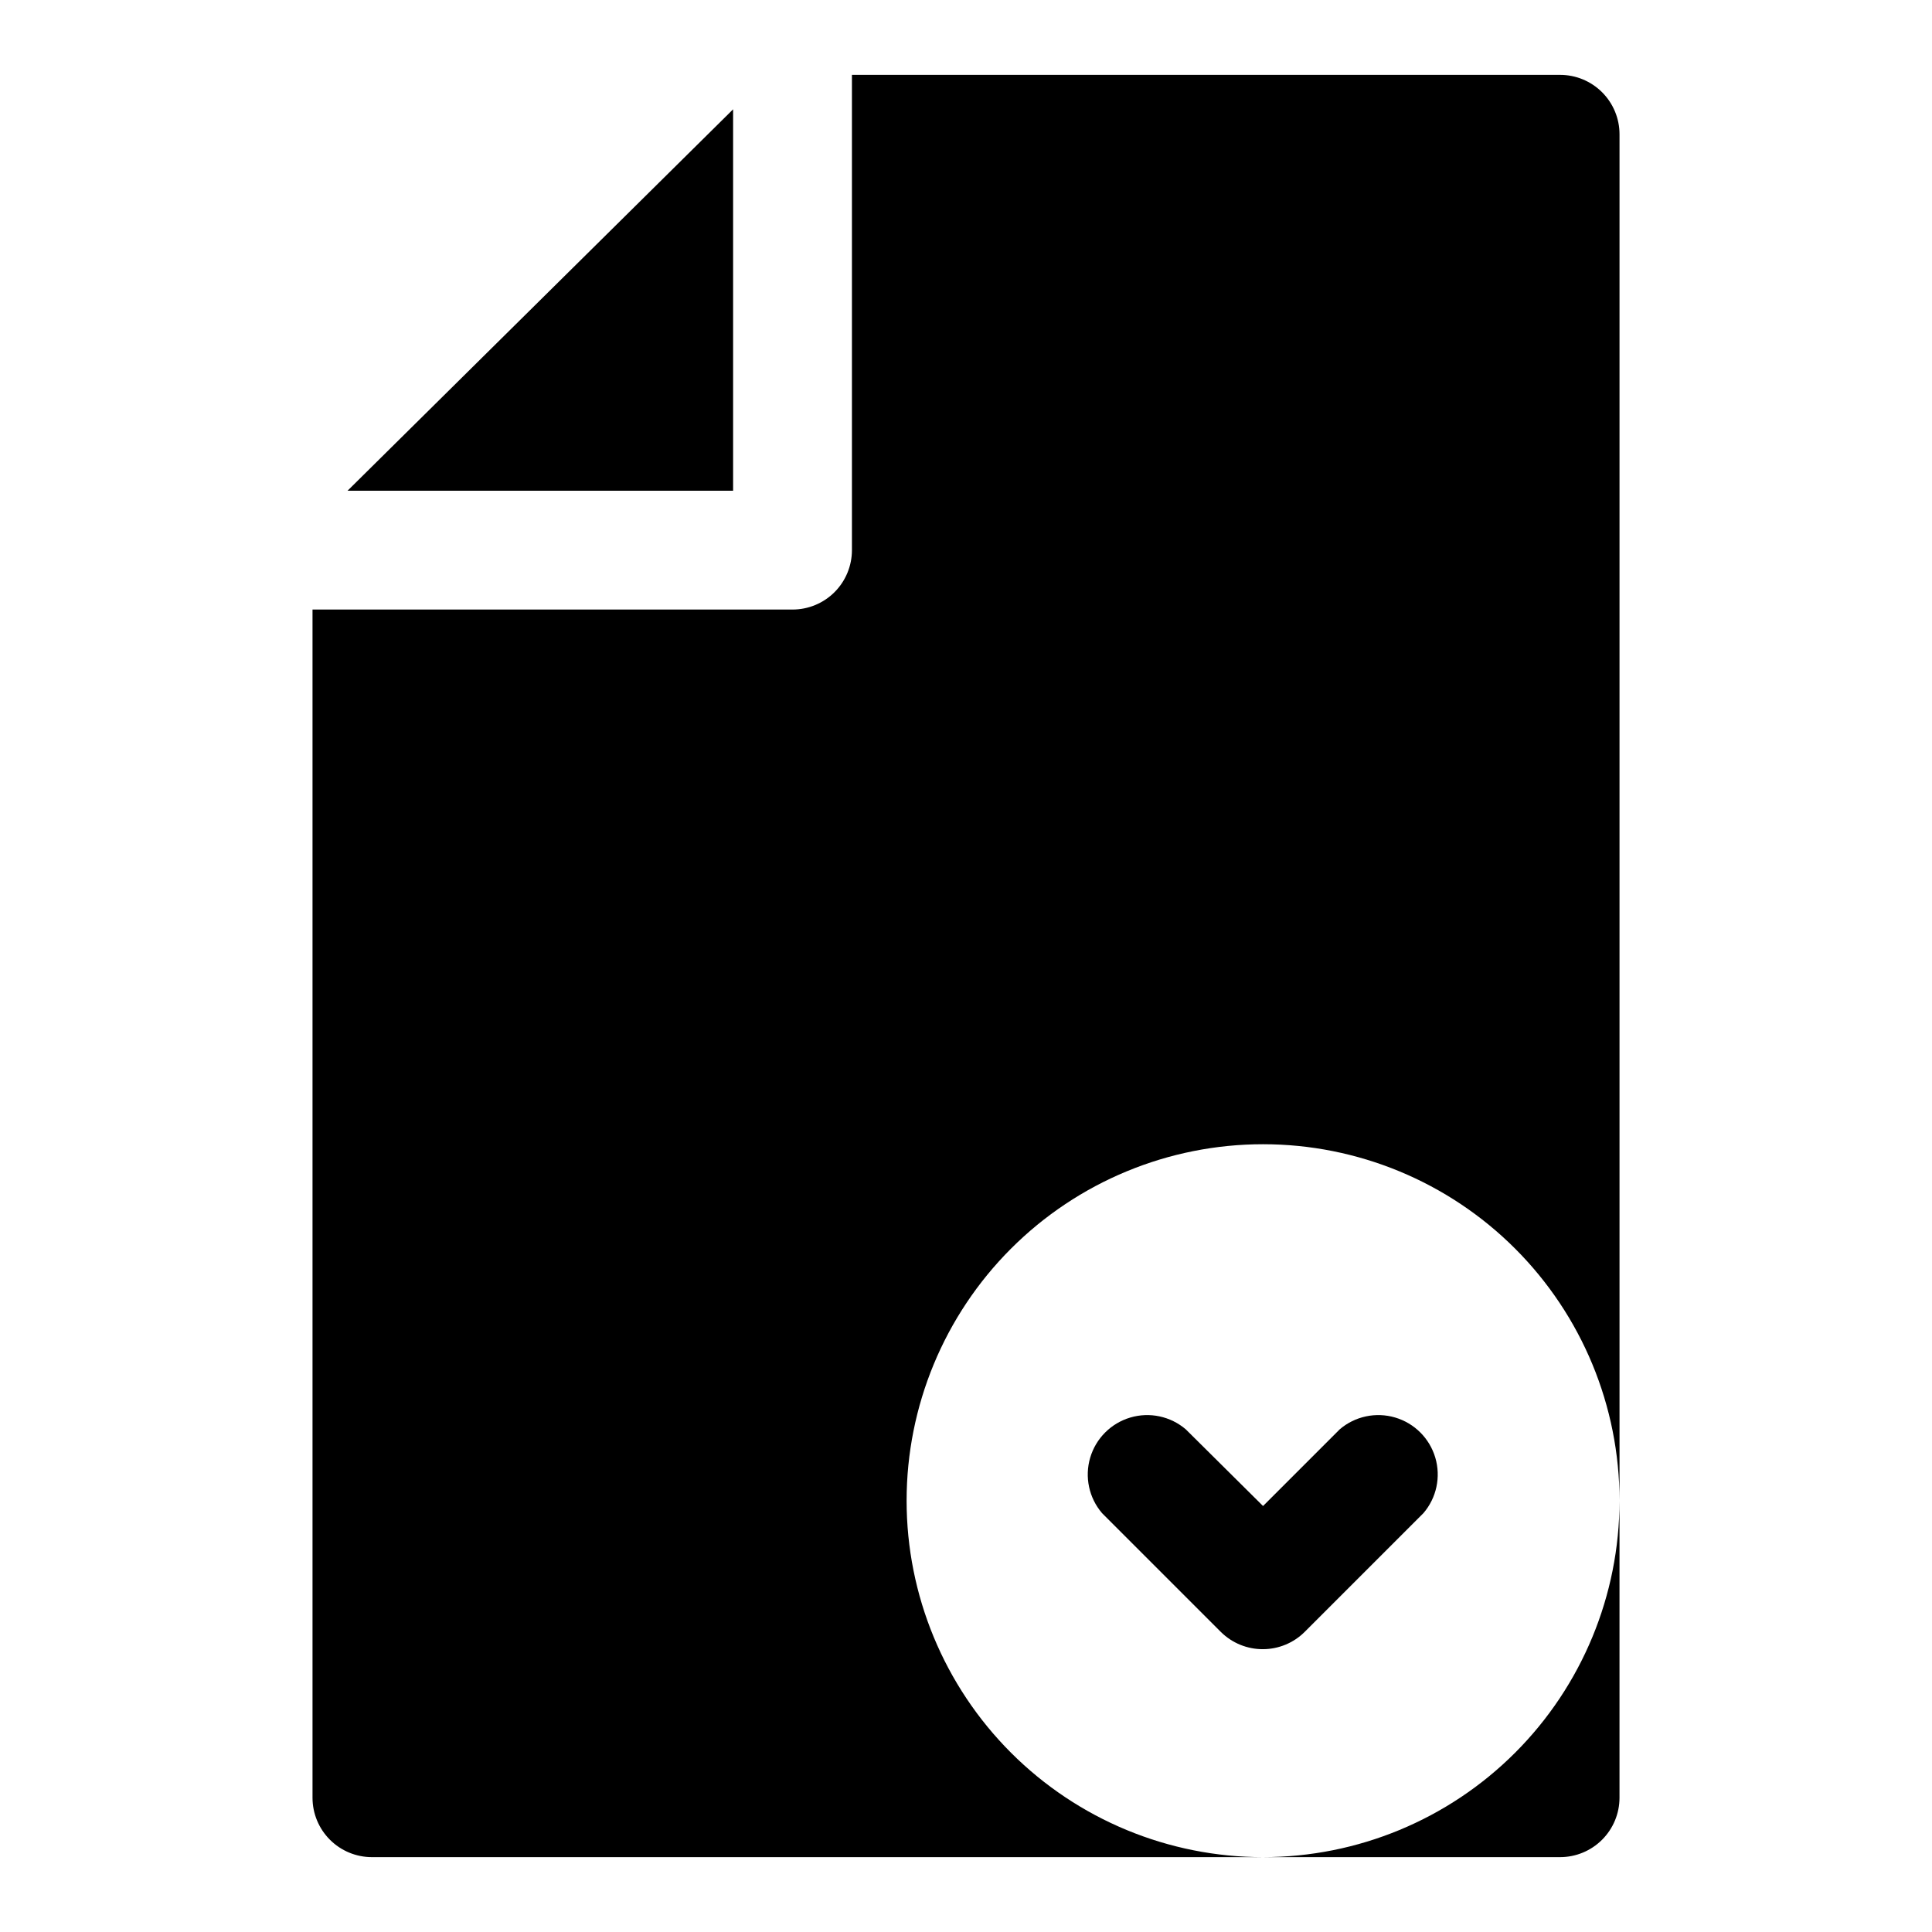
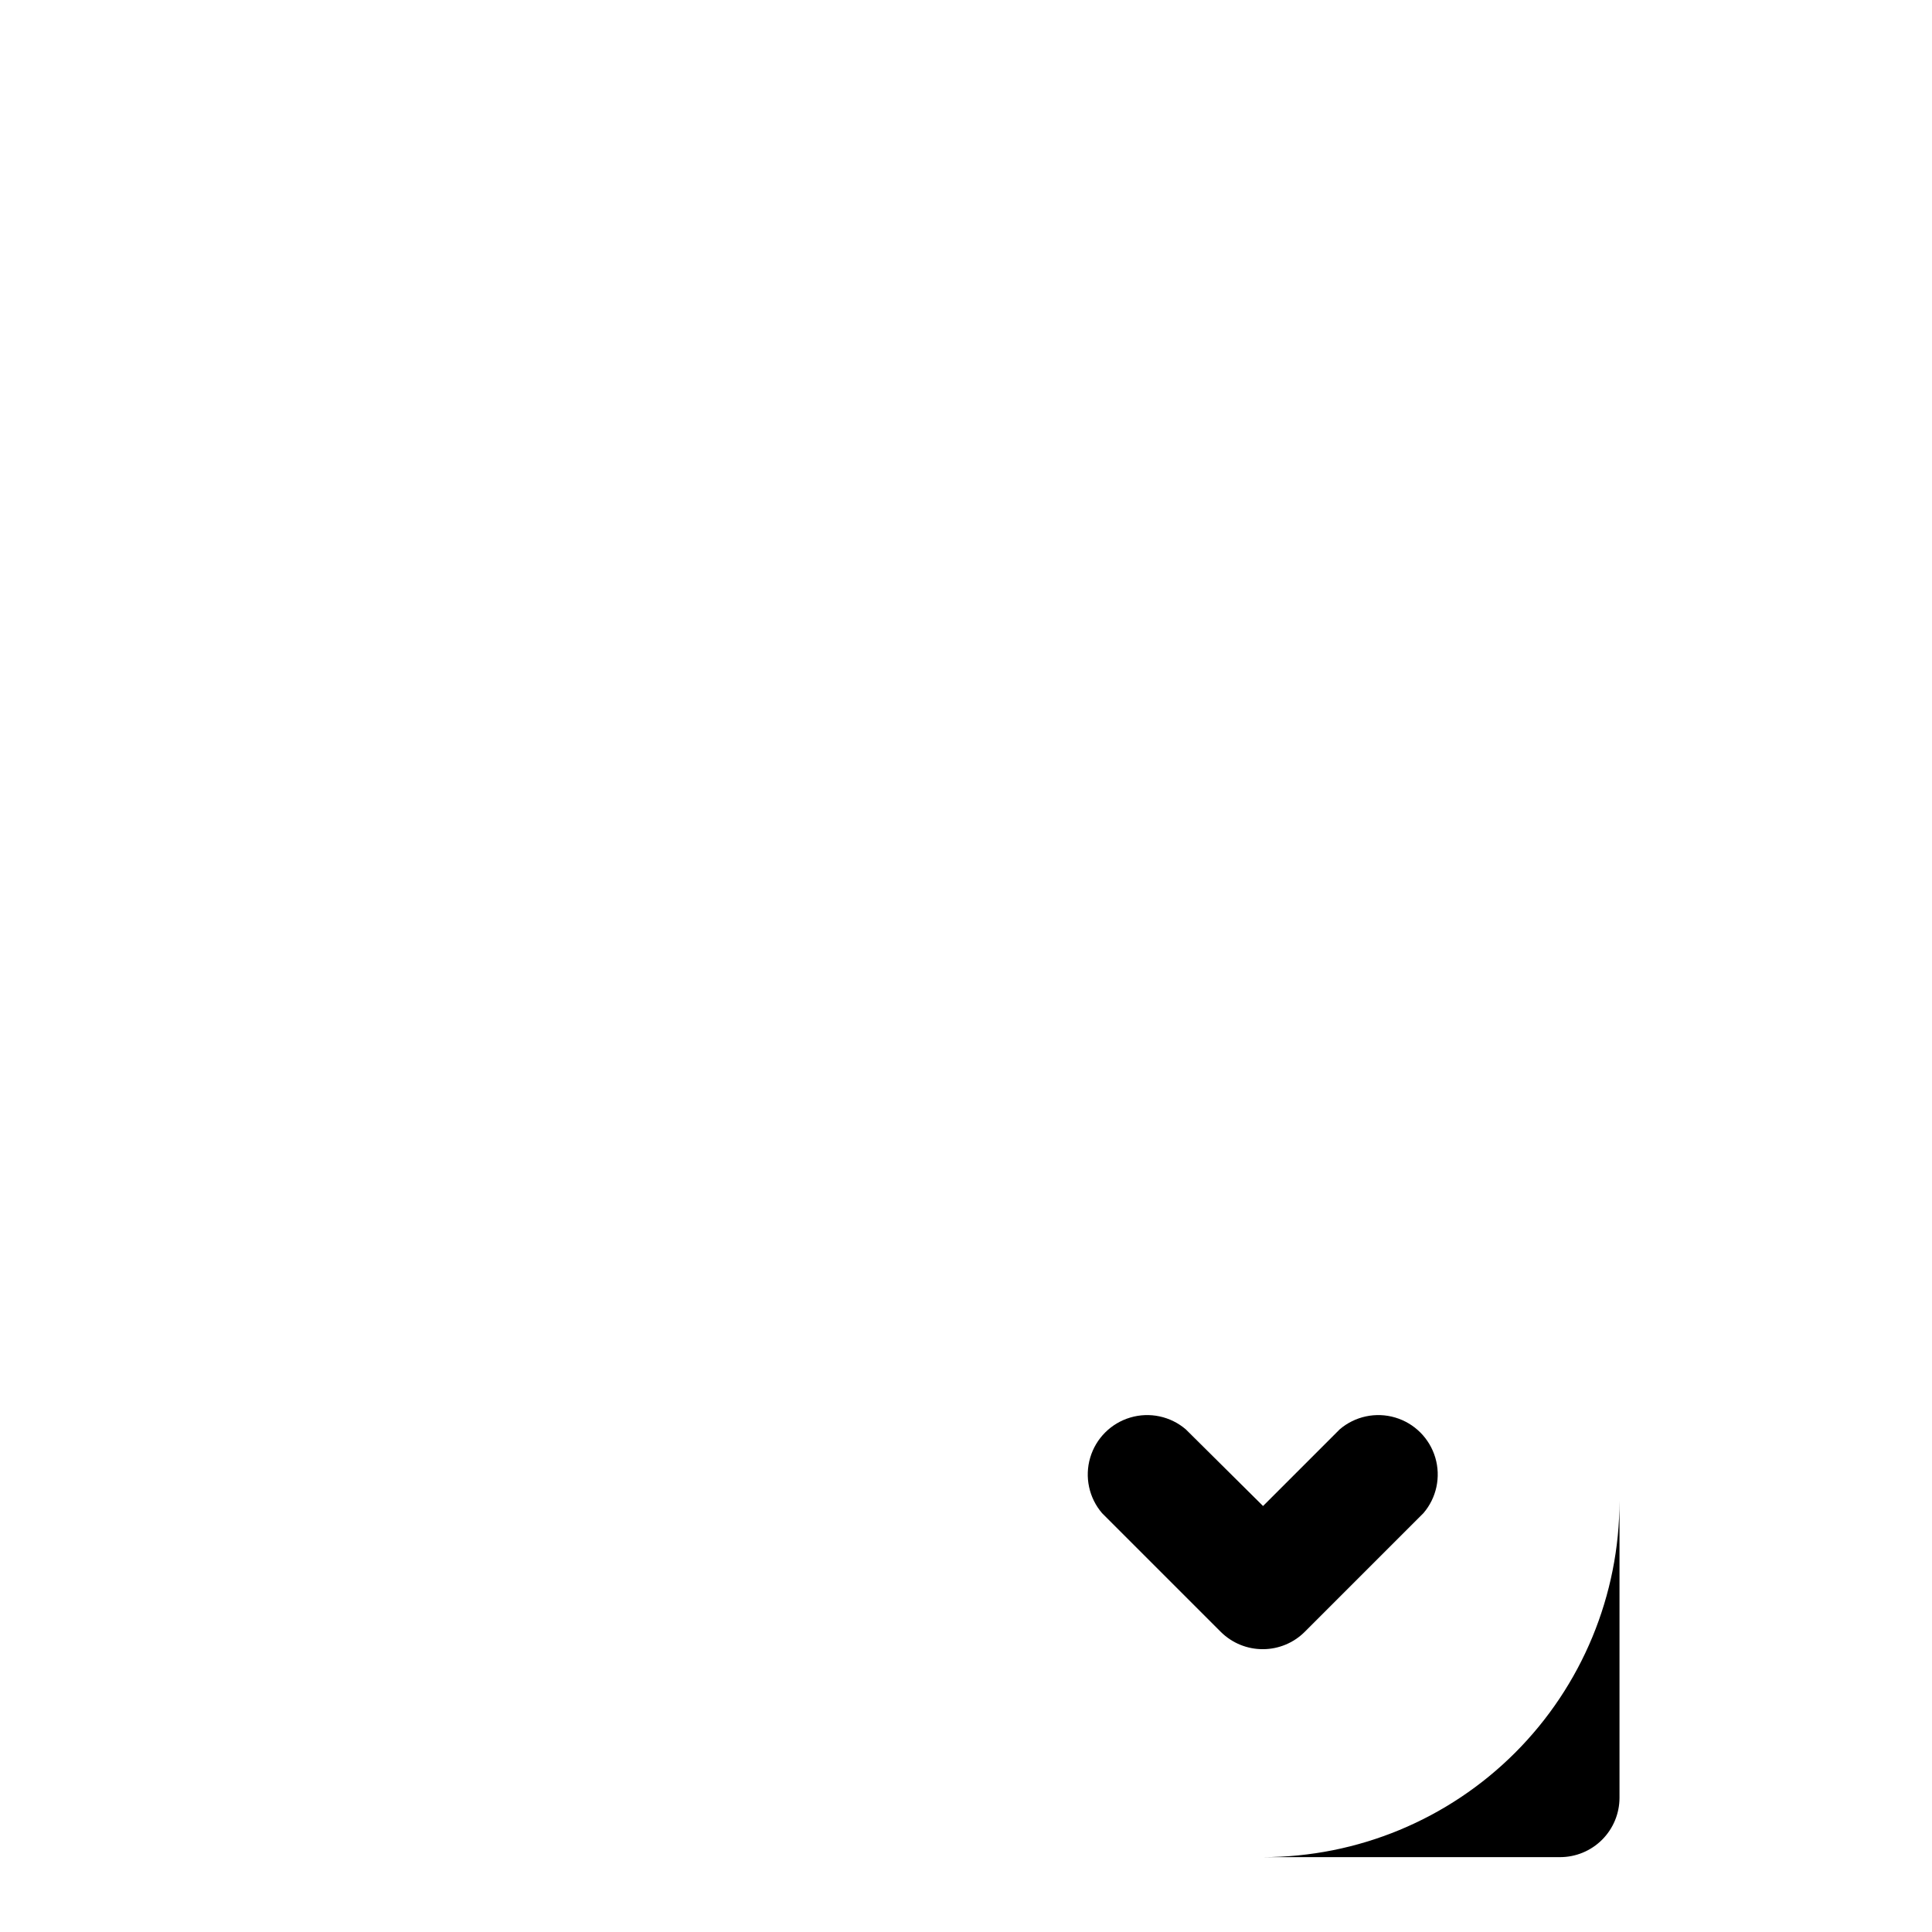
<svg xmlns="http://www.w3.org/2000/svg" fill="#000000" width="800px" height="800px" version="1.1" viewBox="144 144 512 512">
  <g>
-     <path d="m338.28 172.97-102.18 101.08h102.18z" />
    <path d="m478.72 636.16h78.719c4.176 0 8.18-1.66 11.133-4.613 2.953-2.953 4.613-6.957 4.613-11.133v-78.719c0 25.055-9.953 49.082-27.668 66.797-17.715 17.715-41.742 27.668-66.797 27.668z" />
-     <path d="m557.44 163.84h-187.67v125.95c0 4.176-1.66 8.18-4.609 11.133-2.953 2.953-6.957 4.613-11.133 4.613h-127.21v314.88c0 4.176 1.66 8.18 4.613 11.133s6.957 4.613 11.133 4.613h236.16c-25.055 0-49.082-9.953-66.797-27.668-17.715-17.715-27.668-41.742-27.668-66.797 0-25.055 9.953-49.082 27.668-66.797 17.715-17.715 41.742-27.668 66.797-27.668s49.082 9.953 66.797 27.668c17.715 17.715 27.668 41.742 27.668 66.797v-362.11c0-4.176-1.66-8.18-4.613-11.133-2.953-2.953-6.957-4.613-11.133-4.613z" />
    <path d="m478.72 581.05c-4.184 0.023-8.207-1.617-11.18-4.566l-31.488-31.488c-3.469-4.051-4.652-9.586-3.137-14.703 1.512-5.117 5.516-9.121 10.633-10.633 5.117-1.516 10.652-0.332 14.703 3.137l20.469 20.312 20.309-20.309v-0.004c4.055-3.469 9.59-4.652 14.707-3.137 5.117 1.512 9.121 5.516 10.633 10.633 1.512 5.117 0.332 10.652-3.141 14.703l-31.488 31.488c-2.93 2.91-6.891 4.551-11.02 4.566z" />
  </g>
</svg>